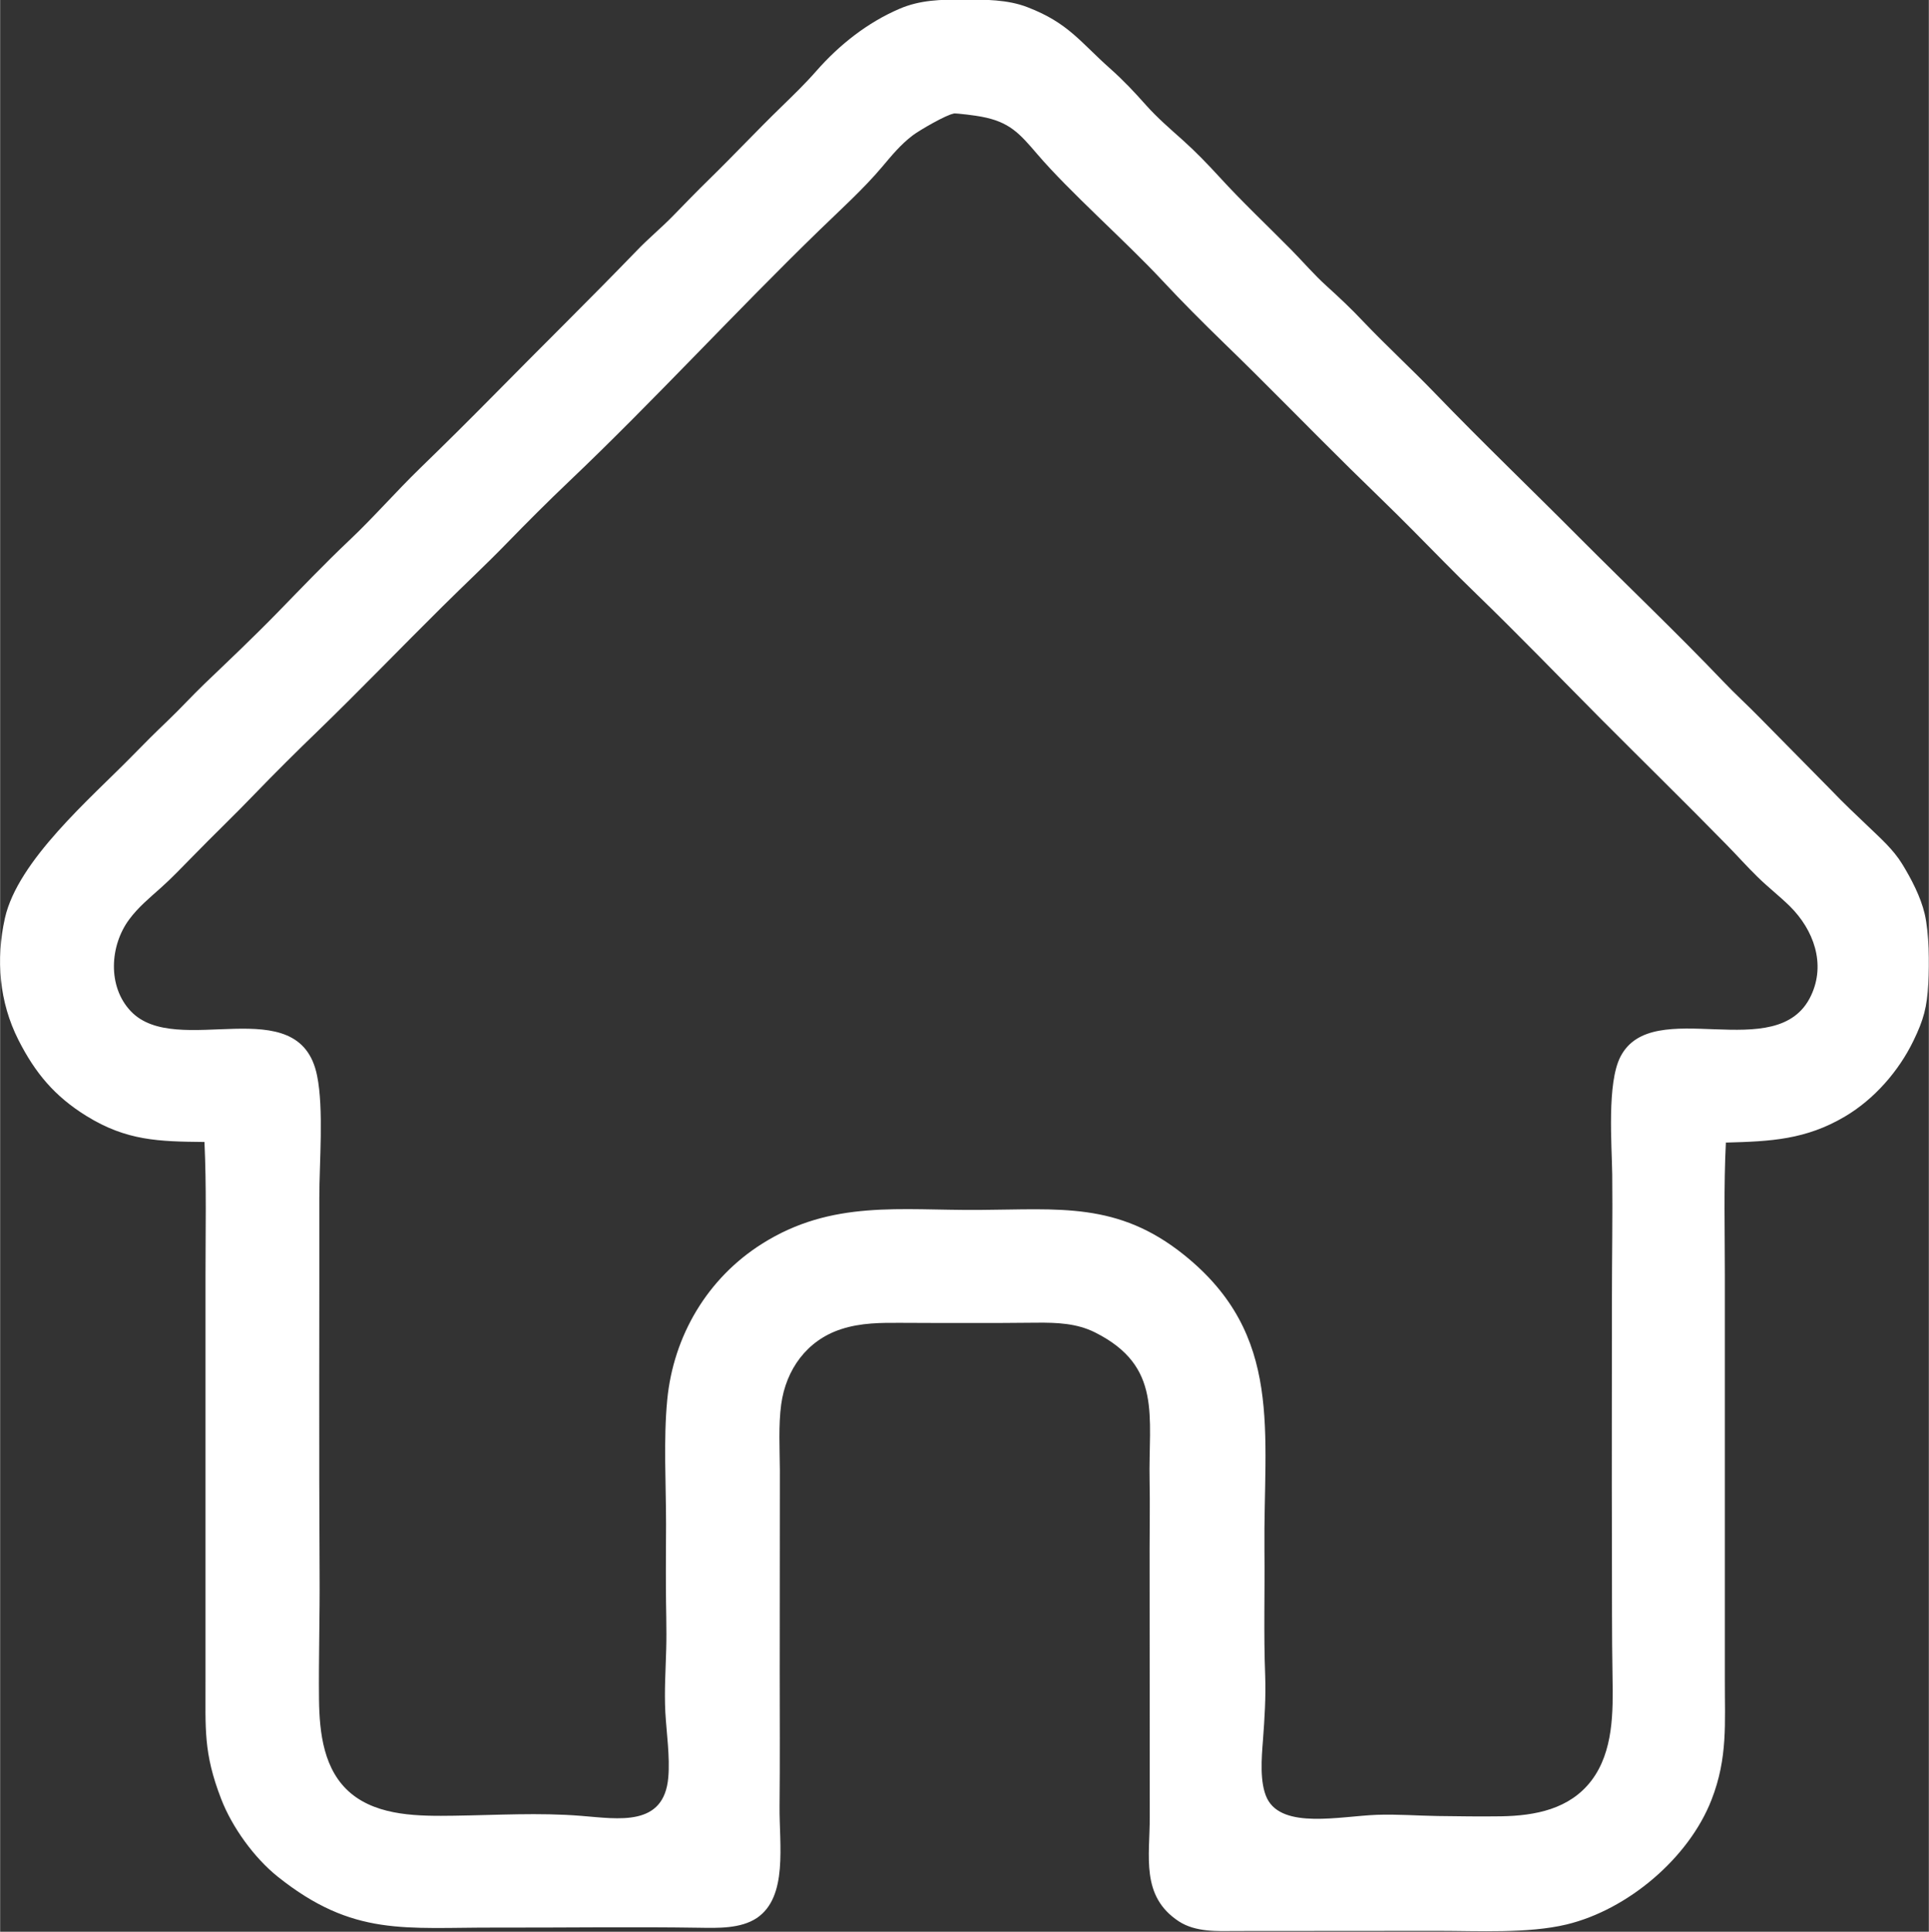
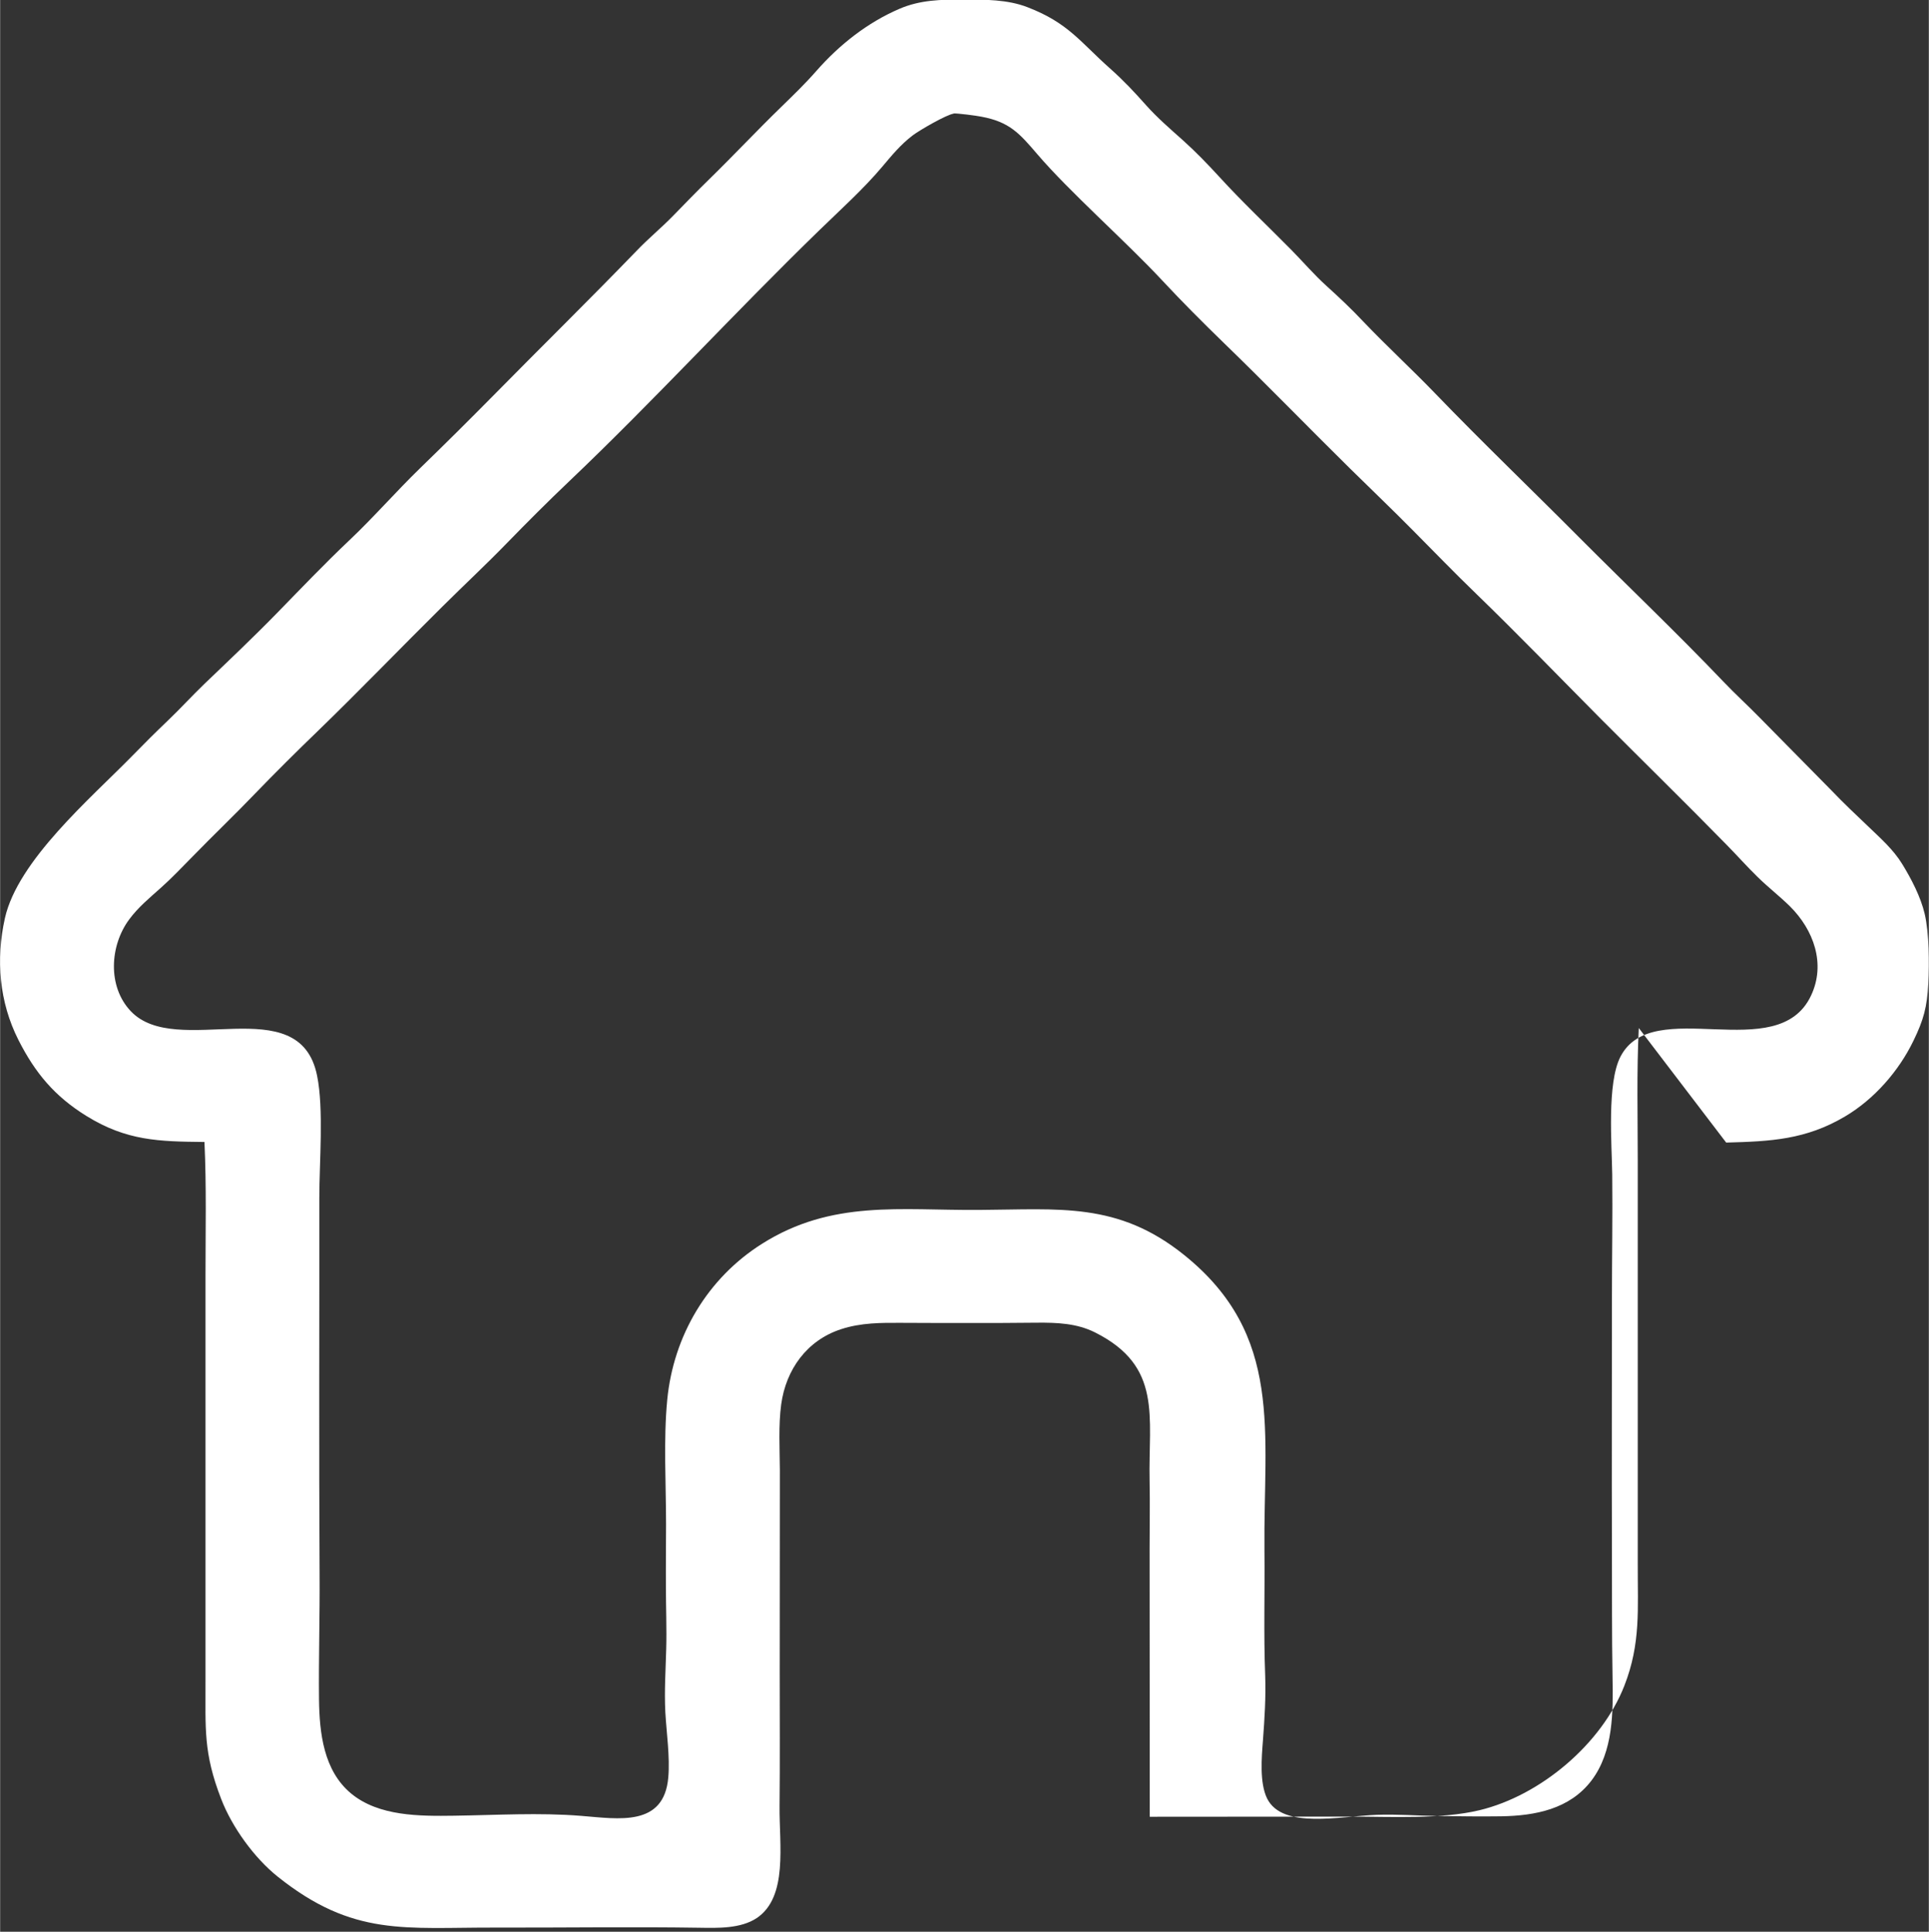
<svg xmlns="http://www.w3.org/2000/svg" xml:space="preserve" width="8.18mm" height="8.192mm" version="1.1" style="shape-rendering:geometricPrecision; text-rendering:geometricPrecision; image-rendering:optimizeQuality; fill-rule:evenodd; clip-rule:evenodd" viewBox="0 0 129.99 130.2">
  <rect x="0" y="0" width="129.99" height="130.2" fill="#333333" stroke="none" />
  <defs>
    <style type="text/css">
   
    .fil0 {fill:white}
   
  </style>
  </defs>
  <g id="Layer_x0020_1">
-     <path class="fil0" d="M64.25 7.65c0.22,-0.03 1.57,0.15 1.86,0.21 1.92,0.35 2.59,1.13 3.79,2.53 2.19,2.56 5.93,5.84 8.41,8.5 1.37,1.47 2.74,2.84 4.18,4.24 2.86,2.77 5.64,5.64 8.48,8.44 1.43,1.41 2.87,2.78 4.28,4.21 1.4,1.41 2.78,2.84 4.21,4.22 2.85,2.76 5.64,5.65 8.44,8.47 2.81,2.82 5.67,5.62 8.45,8.46 0.71,0.72 1.38,1.48 2.1,2.18 0.7,0.69 1.48,1.29 2.18,1.98 1.59,1.58 2.43,3.87 1.42,6.01 -2.25,4.8 -10.68,-0.11 -12.85,4.13 -0.91,1.78 -0.58,5.87 -0.55,7.94 0.03,2.79 -0.02,5.61 -0.02,8.41 0,5.64 -0.02,11.28 0,16.91 0.01,2.85 -0.01,5.67 0.04,8.53 0.04,2.35 0.07,5.02 -1.42,6.99 -1.47,1.93 -3.79,2.37 -6.08,2.41 -1.41,0.02 -2.87,0 -4.28,-0.02 -1.38,-0.02 -2.73,-0.13 -4.11,-0.08 -2.45,0.09 -6.35,0.99 -7.39,-1.1 -0.52,-1.06 -0.37,-2.78 -0.28,-3.93 0.11,-1.49 0.2,-2.86 0.15,-4.36 -0.11,-2.82 -0.02,-5.61 -0.05,-8.43 -0.08,-7.98 1.33,-14.5 -5.42,-19.92 -4.47,-3.59 -8.41,-3.06 -13.81,-3.03 -5.3,0.04 -9.91,-0.7 -14.63,2.28 -3.68,2.32 -5.97,6.2 -6.39,10.51 -0.26,2.69 -0.08,5.68 -0.08,8.4 -0,1.4 -0.02,2.8 -0.01,4.2 0,1.4 0.06,2.84 0.02,4.23 -0.04,1.44 -0.13,2.77 -0.06,4.22 0.08,1.41 0.32,3.02 0.2,4.41 -0.29,3.35 -3.35,2.79 -5.87,2.59 -2.85,-0.23 -5.7,-0.05 -8.57,-0.01 -2.3,0.03 -5.07,0.05 -6.94,-1.5 -1.85,-1.54 -2.13,-4.07 -2.16,-6.33 -0.03,-2.81 0.06,-5.64 0.04,-8.46 -0.05,-8.39 -0.01,-16.9 -0.02,-25.32 -0,-2.41 0.31,-6.02 -0.15,-8.27 -1.19,-5.91 -9.48,-1.06 -12.57,-4.36 -1.56,-1.66 -1.4,-4.4 -0.1,-6.16 0.61,-0.83 1.38,-1.46 2.14,-2.14 0.74,-0.66 1.41,-1.37 2.11,-2.08 1.4,-1.44 2.83,-2.8 4.23,-4.26 1.39,-1.44 2.78,-2.82 4.22,-4.21 2.87,-2.78 5.63,-5.65 8.46,-8.45 1.42,-1.41 2.88,-2.77 4.28,-4.21 1.4,-1.44 2.77,-2.81 4.23,-4.2 5.67,-5.39 11.2,-11.43 16.88,-16.94 1.38,-1.34 2.96,-2.77 4.19,-4.23 0.66,-0.78 1.25,-1.51 2.08,-2.14 0.45,-0.34 2.26,-1.39 2.75,-1.46zm52.08 69.36c2.99,-0.08 5.36,-0.19 8.01,-1.76 1.96,-1.16 3.62,-3.05 4.61,-5.1 0.69,-1.42 0.92,-2.27 1,-3.87 0.07,-1.33 0.06,-3.39 -0.24,-4.68 -0.27,-1.15 -0.9,-2.36 -1.52,-3.37 -0.61,-0.99 -1.46,-1.73 -2.29,-2.53 -0.83,-0.79 -1.68,-1.59 -2.47,-2.42l-4.85 -4.92c-0.79,-0.81 -1.65,-1.59 -2.42,-2.4 -3.14,-3.29 -6.49,-6.48 -9.71,-9.71 -3.23,-3.25 -6.56,-6.44 -9.74,-9.74 -1.59,-1.65 -3.28,-3.2 -4.85,-4.85 -0.81,-0.86 -1.61,-1.61 -2.48,-2.4 -0.83,-0.75 -1.59,-1.64 -2.38,-2.44 -1.62,-1.64 -3.3,-3.22 -4.85,-4.92 -0.78,-0.85 -1.58,-1.68 -2.44,-2.45 -0.84,-0.75 -1.72,-1.51 -2.47,-2.35 -0.82,-0.92 -1.49,-1.64 -2.42,-2.47 -2.03,-1.8 -2.82,-3.08 -5.57,-4.14 -1.35,-0.53 -2.9,-0.52 -4.34,-0.52 -1.5,0 -2.89,0.02 -4.29,0.62 -2.17,0.93 -4.06,2.43 -5.59,4.17 -0.77,0.88 -1.55,1.63 -2.38,2.44 -1.66,1.61 -3.23,3.29 -4.87,4.89 -0.83,0.81 -1.62,1.63 -2.43,2.46 -0.8,0.82 -1.68,1.54 -2.46,2.36 -3.19,3.3 -6.47,6.52 -9.69,9.79 -1.6,1.62 -3.24,3.25 -4.87,4.83 -1.66,1.61 -3.14,3.32 -4.81,4.9 -1.63,1.54 -3.29,3.28 -4.87,4.9 -1.6,1.64 -3.26,3.21 -4.91,4.79 -0.83,0.8 -1.6,1.65 -2.44,2.45 -0.86,0.82 -1.6,1.56 -2.42,2.4 -2.77,2.83 -7.69,7.02 -8.56,10.92 -0.62,2.78 -0.38,5.65 0.91,8.2 1.13,2.23 2.44,3.8 4.59,5.13 2.7,1.67 4.87,1.72 7.95,1.75 0.14,2.99 0.07,6.04 0.07,9.04l0 27.22c0.01,3.28 -0.16,4.88 1.06,8.03 0.73,1.89 2.22,3.96 3.81,5.23 5.1,4.07 8.57,3.41 14.71,3.43 4.48,0.01 9.24,-0.06 13.69,0.01 1.26,0.02 2.79,0.07 3.88,-0.65 2.13,-1.43 1.51,-4.97 1.54,-7.56 0.03,-3.01 0.01,-6.02 0.01,-9.03l0.01 -13.61c-0.01,-1.42 -0.1,-3.02 0.09,-4.42 0.32,-2.35 1.73,-4.32 4.03,-5.07 1.33,-0.44 2.72,-0.44 4.1,-0.43 1.51,0.01 3.02,0.01 4.53,0.01 1.54,-0 3.06,-0 4.6,-0.02 1.33,-0.01 2.66,0.04 3.88,0.65 4.58,2.29 3.6,5.68 3.69,10.01 0.03,1.5 0,3.02 0,4.52l0.01 18.12c0.01,2.66 -0.63,5.35 1.96,7.05 1.14,0.74 2.6,0.66 3.91,0.65l13.56 -0.01c2.68,-0 6.08,0.19 8.66,-0.43 4.12,-0.99 8.24,-4.47 9.77,-8.4 1.11,-2.84 0.89,-5.18 0.9,-8.13l0 -27.22c0,-2.98 -0.08,-6.01 0.07,-8.97z" />
+     <path class="fil0" d="M64.25 7.65c0.22,-0.03 1.57,0.15 1.86,0.21 1.92,0.35 2.59,1.13 3.79,2.53 2.19,2.56 5.93,5.84 8.41,8.5 1.37,1.47 2.74,2.84 4.18,4.24 2.86,2.77 5.64,5.64 8.48,8.44 1.43,1.41 2.87,2.78 4.28,4.21 1.4,1.41 2.78,2.84 4.21,4.22 2.85,2.76 5.64,5.65 8.44,8.47 2.81,2.82 5.67,5.62 8.45,8.46 0.71,0.72 1.38,1.48 2.1,2.18 0.7,0.69 1.48,1.29 2.18,1.98 1.59,1.58 2.43,3.87 1.42,6.01 -2.25,4.8 -10.68,-0.11 -12.85,4.13 -0.91,1.78 -0.58,5.87 -0.55,7.94 0.03,2.79 -0.02,5.61 -0.02,8.41 0,5.64 -0.02,11.28 0,16.91 0.01,2.85 -0.01,5.67 0.04,8.53 0.04,2.35 0.07,5.02 -1.42,6.99 -1.47,1.93 -3.79,2.37 -6.08,2.41 -1.41,0.02 -2.87,0 -4.28,-0.02 -1.38,-0.02 -2.73,-0.13 -4.11,-0.08 -2.45,0.09 -6.35,0.99 -7.39,-1.1 -0.52,-1.06 -0.37,-2.78 -0.28,-3.93 0.11,-1.49 0.2,-2.86 0.15,-4.36 -0.11,-2.82 -0.02,-5.61 -0.05,-8.43 -0.08,-7.98 1.33,-14.5 -5.42,-19.92 -4.47,-3.59 -8.41,-3.06 -13.81,-3.03 -5.3,0.04 -9.91,-0.7 -14.63,2.28 -3.68,2.32 -5.97,6.2 -6.39,10.51 -0.26,2.69 -0.08,5.68 -0.08,8.4 -0,1.4 -0.02,2.8 -0.01,4.2 0,1.4 0.06,2.84 0.02,4.23 -0.04,1.44 -0.13,2.77 -0.06,4.22 0.08,1.41 0.32,3.02 0.2,4.41 -0.29,3.35 -3.35,2.79 -5.87,2.59 -2.85,-0.23 -5.7,-0.05 -8.57,-0.01 -2.3,0.03 -5.07,0.05 -6.94,-1.5 -1.85,-1.54 -2.13,-4.07 -2.16,-6.33 -0.03,-2.81 0.06,-5.64 0.04,-8.46 -0.05,-8.39 -0.01,-16.9 -0.02,-25.32 -0,-2.41 0.31,-6.02 -0.15,-8.27 -1.19,-5.91 -9.48,-1.06 -12.57,-4.36 -1.56,-1.66 -1.4,-4.4 -0.1,-6.16 0.61,-0.83 1.38,-1.46 2.14,-2.14 0.74,-0.66 1.41,-1.37 2.11,-2.08 1.4,-1.44 2.83,-2.8 4.23,-4.26 1.39,-1.44 2.78,-2.82 4.22,-4.21 2.87,-2.78 5.63,-5.65 8.46,-8.45 1.42,-1.41 2.88,-2.77 4.28,-4.21 1.4,-1.44 2.77,-2.81 4.23,-4.2 5.67,-5.39 11.2,-11.43 16.88,-16.94 1.38,-1.34 2.96,-2.77 4.19,-4.23 0.66,-0.78 1.25,-1.51 2.08,-2.14 0.45,-0.34 2.26,-1.39 2.75,-1.46zm52.08 69.36c2.99,-0.08 5.36,-0.19 8.01,-1.76 1.96,-1.16 3.62,-3.05 4.61,-5.1 0.69,-1.42 0.92,-2.27 1,-3.87 0.07,-1.33 0.06,-3.39 -0.24,-4.68 -0.27,-1.15 -0.9,-2.36 -1.52,-3.37 -0.61,-0.99 -1.46,-1.73 -2.29,-2.53 -0.83,-0.79 -1.68,-1.59 -2.47,-2.42l-4.85 -4.92c-0.79,-0.81 -1.65,-1.59 -2.42,-2.4 -3.14,-3.29 -6.49,-6.48 -9.71,-9.71 -3.23,-3.25 -6.56,-6.44 -9.74,-9.74 -1.59,-1.65 -3.28,-3.2 -4.85,-4.85 -0.81,-0.86 -1.61,-1.61 -2.48,-2.4 -0.83,-0.75 -1.59,-1.64 -2.38,-2.44 -1.62,-1.64 -3.3,-3.22 -4.85,-4.92 -0.78,-0.85 -1.58,-1.68 -2.44,-2.45 -0.84,-0.75 -1.72,-1.51 -2.47,-2.35 -0.82,-0.92 -1.49,-1.64 -2.42,-2.47 -2.03,-1.8 -2.82,-3.08 -5.57,-4.14 -1.35,-0.53 -2.9,-0.52 -4.34,-0.52 -1.5,0 -2.89,0.02 -4.29,0.62 -2.17,0.93 -4.06,2.43 -5.59,4.17 -0.77,0.88 -1.55,1.63 -2.38,2.44 -1.66,1.61 -3.23,3.29 -4.87,4.89 -0.83,0.81 -1.62,1.63 -2.43,2.46 -0.8,0.82 -1.68,1.54 -2.46,2.36 -3.19,3.3 -6.47,6.52 -9.69,9.79 -1.6,1.62 -3.24,3.25 -4.87,4.83 -1.66,1.61 -3.14,3.32 -4.81,4.9 -1.63,1.54 -3.29,3.28 -4.87,4.9 -1.6,1.64 -3.26,3.21 -4.91,4.79 -0.83,0.8 -1.6,1.65 -2.44,2.45 -0.86,0.82 -1.6,1.56 -2.42,2.4 -2.77,2.83 -7.69,7.02 -8.56,10.92 -0.62,2.78 -0.38,5.65 0.91,8.2 1.13,2.23 2.44,3.8 4.59,5.13 2.7,1.67 4.87,1.72 7.95,1.75 0.14,2.99 0.07,6.04 0.07,9.04l0 27.22c0.01,3.28 -0.16,4.88 1.06,8.03 0.73,1.89 2.22,3.96 3.81,5.23 5.1,4.07 8.57,3.41 14.71,3.43 4.48,0.01 9.24,-0.06 13.69,0.01 1.26,0.02 2.79,0.07 3.88,-0.65 2.13,-1.43 1.51,-4.97 1.54,-7.56 0.03,-3.01 0.01,-6.02 0.01,-9.03l0.01 -13.61c-0.01,-1.42 -0.1,-3.02 0.09,-4.42 0.32,-2.35 1.73,-4.32 4.03,-5.07 1.33,-0.44 2.72,-0.44 4.1,-0.43 1.51,0.01 3.02,0.01 4.53,0.01 1.54,-0 3.06,-0 4.6,-0.02 1.33,-0.01 2.66,0.04 3.88,0.65 4.58,2.29 3.6,5.68 3.69,10.01 0.03,1.5 0,3.02 0,4.52l0.01 18.12l13.56 -0.01c2.68,-0 6.08,0.19 8.66,-0.43 4.12,-0.99 8.24,-4.47 9.77,-8.4 1.11,-2.84 0.89,-5.18 0.9,-8.13l0 -27.22c0,-2.98 -0.08,-6.01 0.07,-8.97z" />
  </g>
</svg>